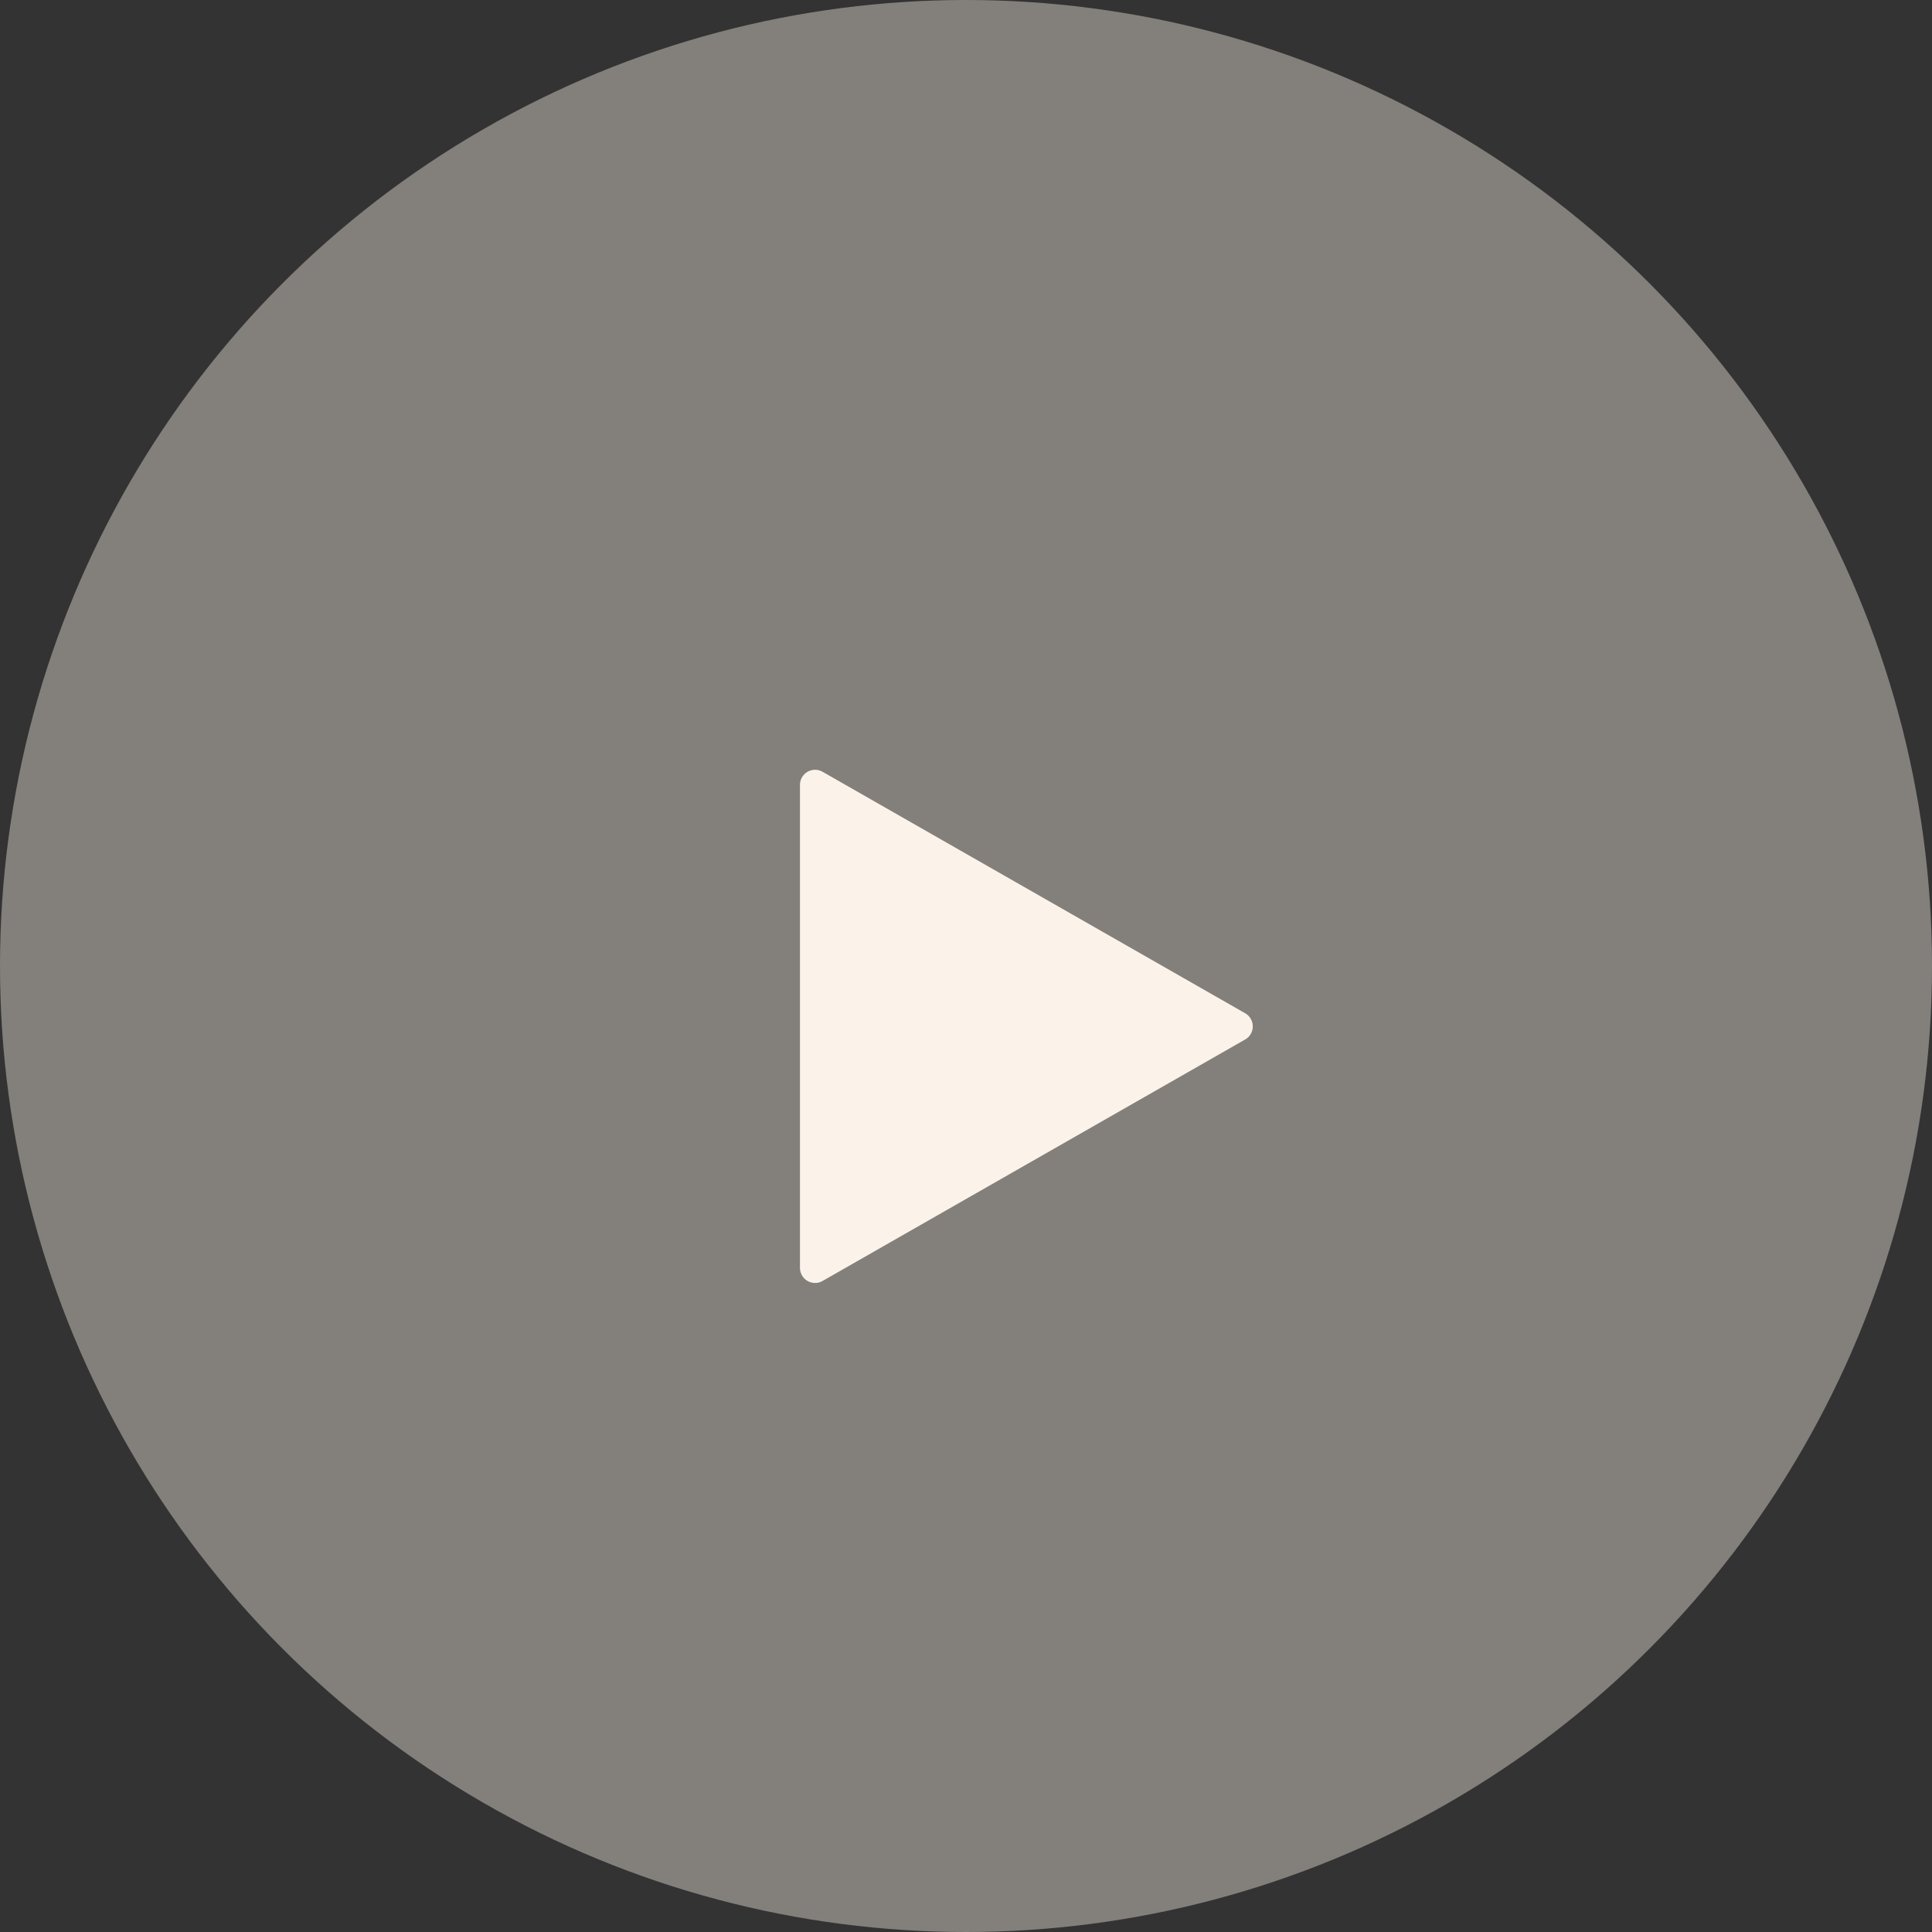
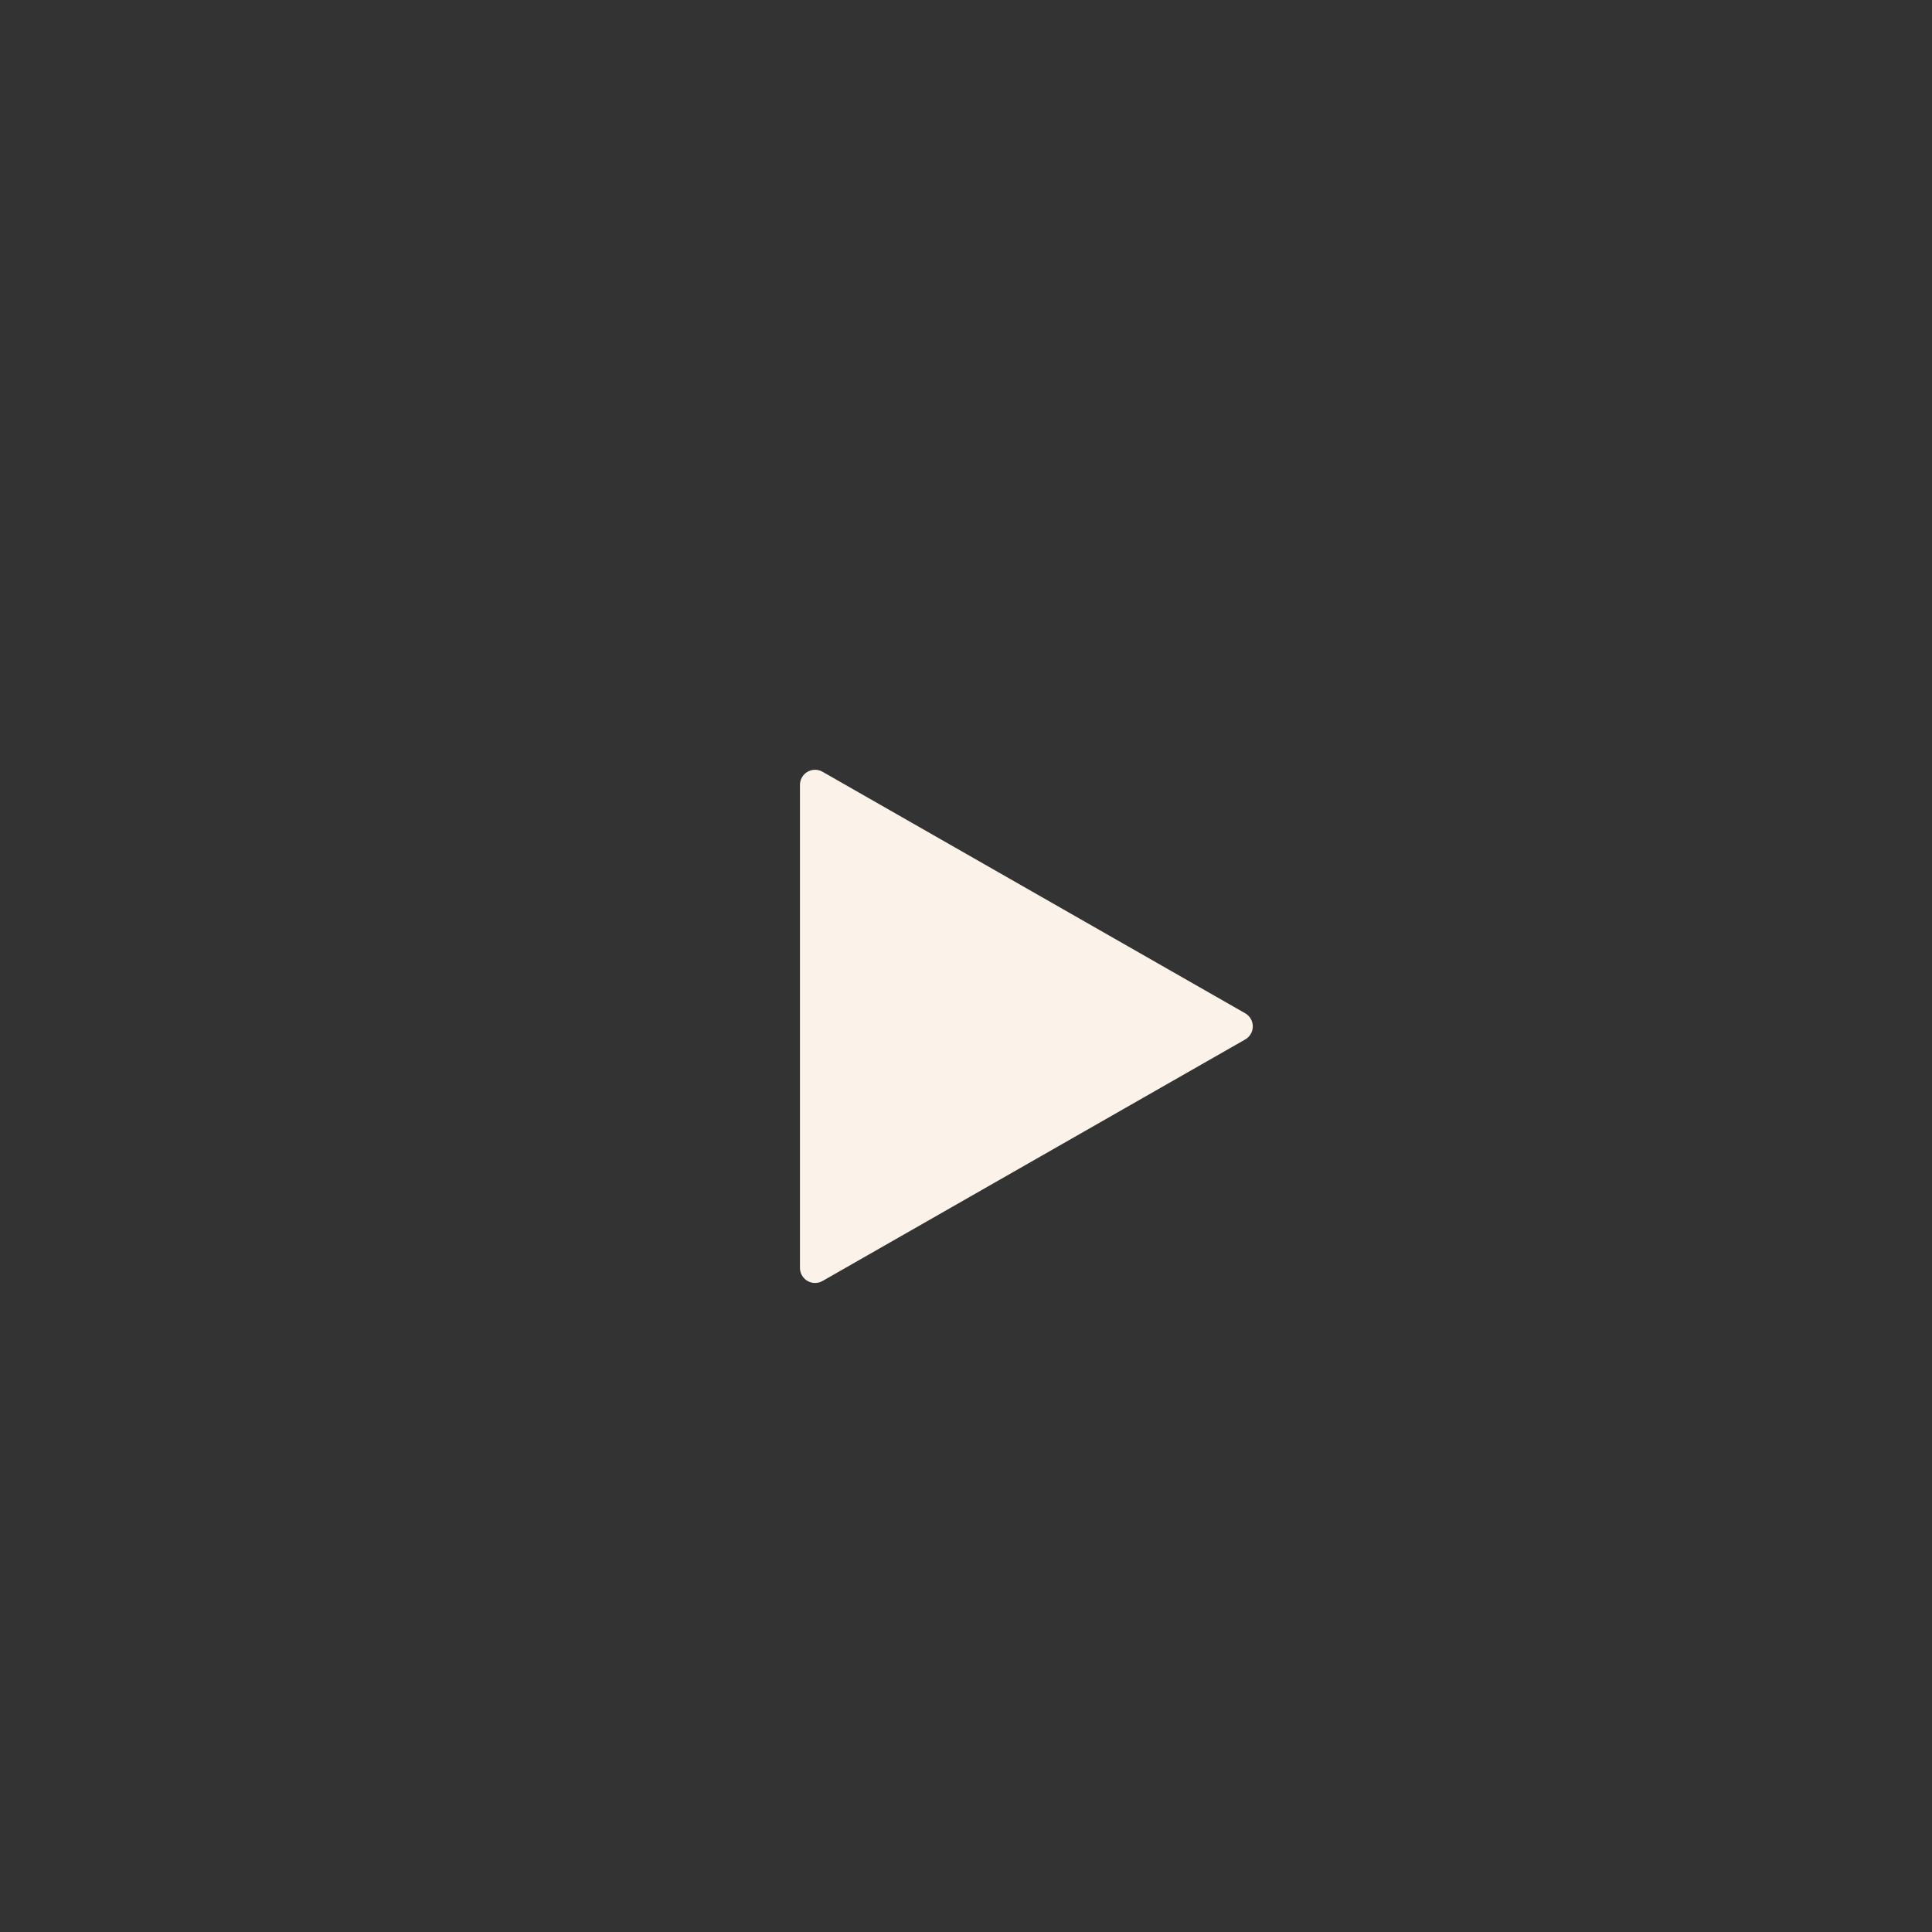
<svg xmlns="http://www.w3.org/2000/svg" width="64" height="64" viewBox="0 0 64 64" fill="none">
  <rect x="0" y="0" width="64" height="64" fill="#333333" stroke="none" />
-   <circle cx="32" cy="32" r="32" fill="#FBF3E9" fill-opacity="0.4" />
  <path d="M27 26L41 34L27 42V26Z" fill="#FBF3E9" stroke="#FBF3E9" stroke-linecap="round" stroke-linejoin="round" />
</svg>